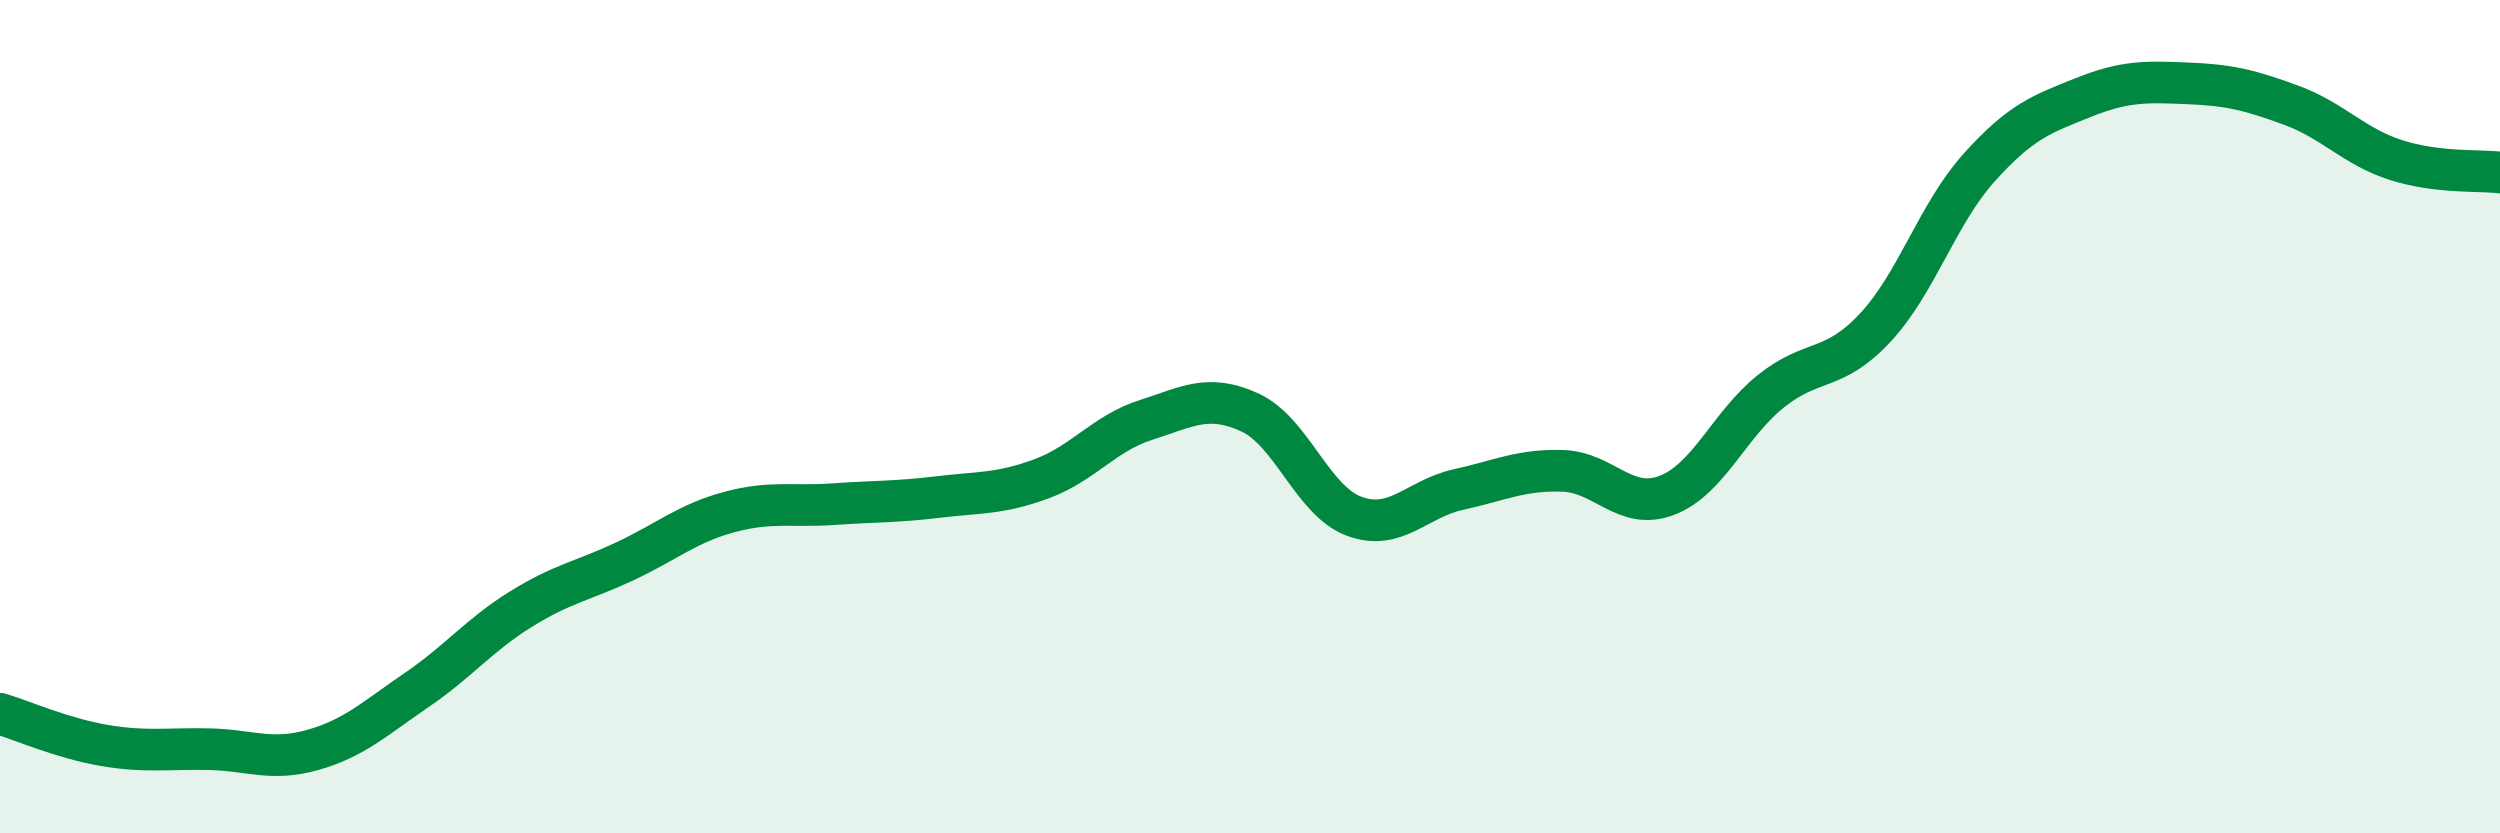
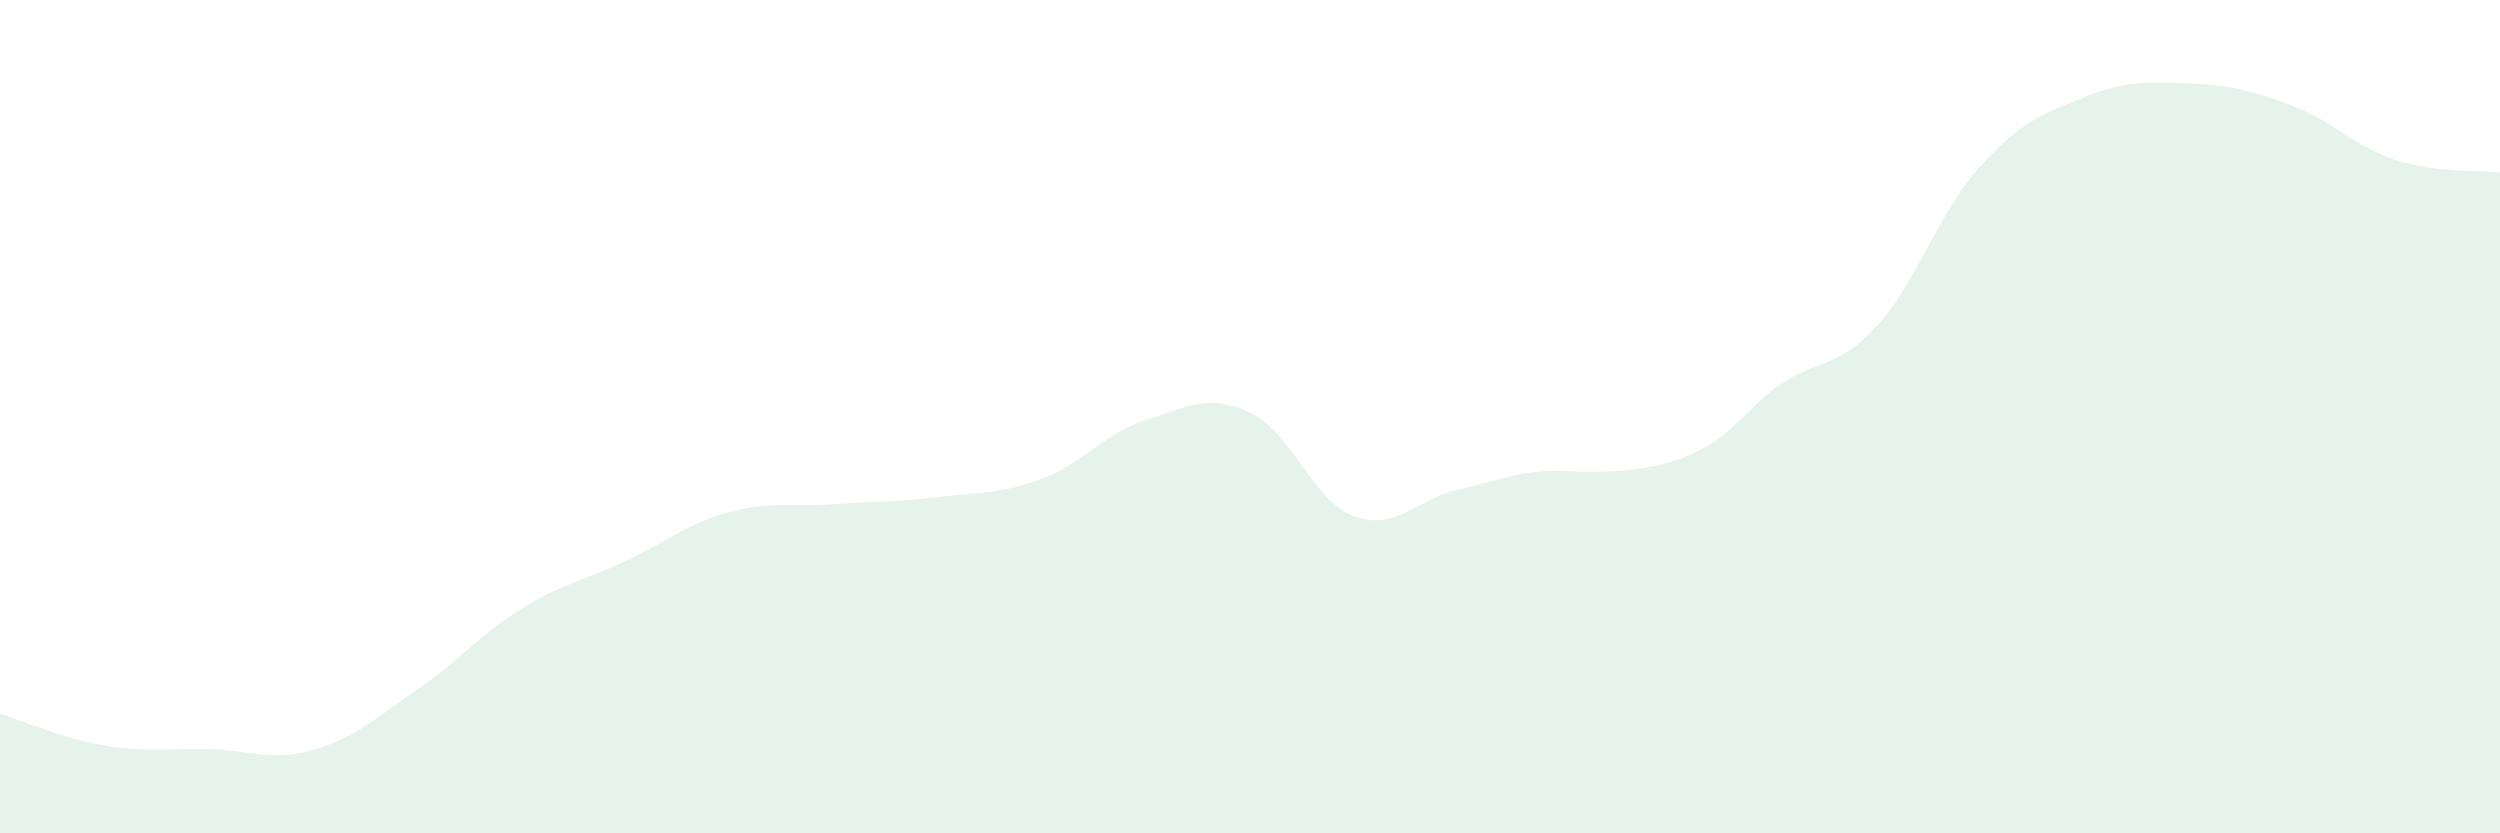
<svg xmlns="http://www.w3.org/2000/svg" width="60" height="20" viewBox="0 0 60 20">
-   <path d="M 0,17.13 C 0.5,17.28 1.5,17.72 2.5,17.89 C 3.5,18.06 4,17.96 5,17.98 C 6,18 6.5,18.28 7.5,18 C 8.5,17.72 9,17.24 10,16.56 C 11,15.88 11.5,15.24 12.5,14.62 C 13.5,14 14,13.94 15,13.47 C 16,13 16.5,12.56 17.5,12.29 C 18.5,12.02 19,12.17 20,12.1 C 21,12.03 21.5,12.05 22.5,11.93 C 23.5,11.81 24,11.86 25,11.49 C 26,11.12 26.5,10.4 27.5,10.08 C 28.5,9.76 29,9.44 30,9.9 C 31,10.36 31.5,12.02 32.5,12.39 C 33.5,12.76 34,11.97 35,11.75 C 36,11.53 36.5,11.27 37.5,11.3 C 38.5,11.33 39,12.27 40,11.89 C 41,11.51 41.5,10.19 42.5,9.39 C 43.5,8.59 44,8.94 45,7.87 C 46,6.8 46.5,5.13 47.5,4.02 C 48.5,2.91 49,2.74 50,2.34 C 51,1.94 51.5,1.96 52.5,2 C 53.5,2.04 54,2.16 55,2.53 C 56,2.9 56.5,3.52 57.5,3.84 C 58.5,4.16 59.5,4.08 60,4.14L60 20L0 20Z" fill="#008740" opacity="0.1" stroke-linecap="round" stroke-linejoin="round" />
-   <path d="M 0,17.13 C 0.5,17.28 1.5,17.72 2.5,17.89 C 3.5,18.06 4,17.96 5,17.98 C 6,18 6.5,18.28 7.5,18 C 8.5,17.72 9,17.24 10,16.56 C 11,15.88 11.5,15.24 12.5,14.62 C 13.5,14 14,13.94 15,13.47 C 16,13 16.5,12.56 17.5,12.29 C 18.5,12.02 19,12.17 20,12.1 C 21,12.03 21.5,12.05 22.5,11.93 C 23.5,11.81 24,11.86 25,11.49 C 26,11.12 26.5,10.4 27.5,10.08 C 28.5,9.76 29,9.44 30,9.9 C 31,10.36 31.5,12.02 32.5,12.39 C 33.5,12.76 34,11.97 35,11.75 C 36,11.53 36.5,11.27 37.5,11.3 C 38.5,11.33 39,12.27 40,11.89 C 41,11.51 41.5,10.19 42.5,9.39 C 43.5,8.59 44,8.94 45,7.87 C 46,6.8 46.5,5.13 47.5,4.02 C 48.5,2.91 49,2.74 50,2.34 C 51,1.94 51.5,1.96 52.5,2 C 53.5,2.04 54,2.16 55,2.53 C 56,2.9 56.5,3.52 57.5,3.84 C 58.5,4.16 59.5,4.08 60,4.14" stroke="#008740" stroke-width="1" fill="none" stroke-linecap="round" stroke-linejoin="round" />
+   <path d="M 0,17.13 C 0.5,17.28 1.5,17.72 2.5,17.89 C 3.5,18.06 4,17.96 5,17.98 C 6,18 6.5,18.28 7.5,18 C 8.5,17.72 9,17.24 10,16.56 C 11,15.88 11.5,15.24 12.5,14.62 C 13.5,14 14,13.94 15,13.47 C 16,13 16.5,12.56 17.5,12.29 C 18.5,12.02 19,12.17 20,12.1 C 21,12.03 21.5,12.05 22.5,11.93 C 23.5,11.81 24,11.86 25,11.49 C 26,11.12 26.5,10.4 27.5,10.08 C 28.5,9.76 29,9.44 30,9.9 C 31,10.36 31.5,12.02 32.5,12.39 C 33.5,12.76 34,11.97 35,11.75 C 36,11.53 36.5,11.27 37.5,11.3 C 41,11.51 41.5,10.19 42.5,9.39 C 43.5,8.59 44,8.94 45,7.87 C 46,6.8 46.5,5.13 47.5,4.02 C 48.5,2.91 49,2.74 50,2.34 C 51,1.94 51.5,1.96 52.5,2 C 53.5,2.04 54,2.16 55,2.53 C 56,2.9 56.5,3.52 57.5,3.84 C 58.5,4.16 59.5,4.08 60,4.14L60 20L0 20Z" fill="#008740" opacity="0.1" stroke-linecap="round" stroke-linejoin="round" />
</svg>